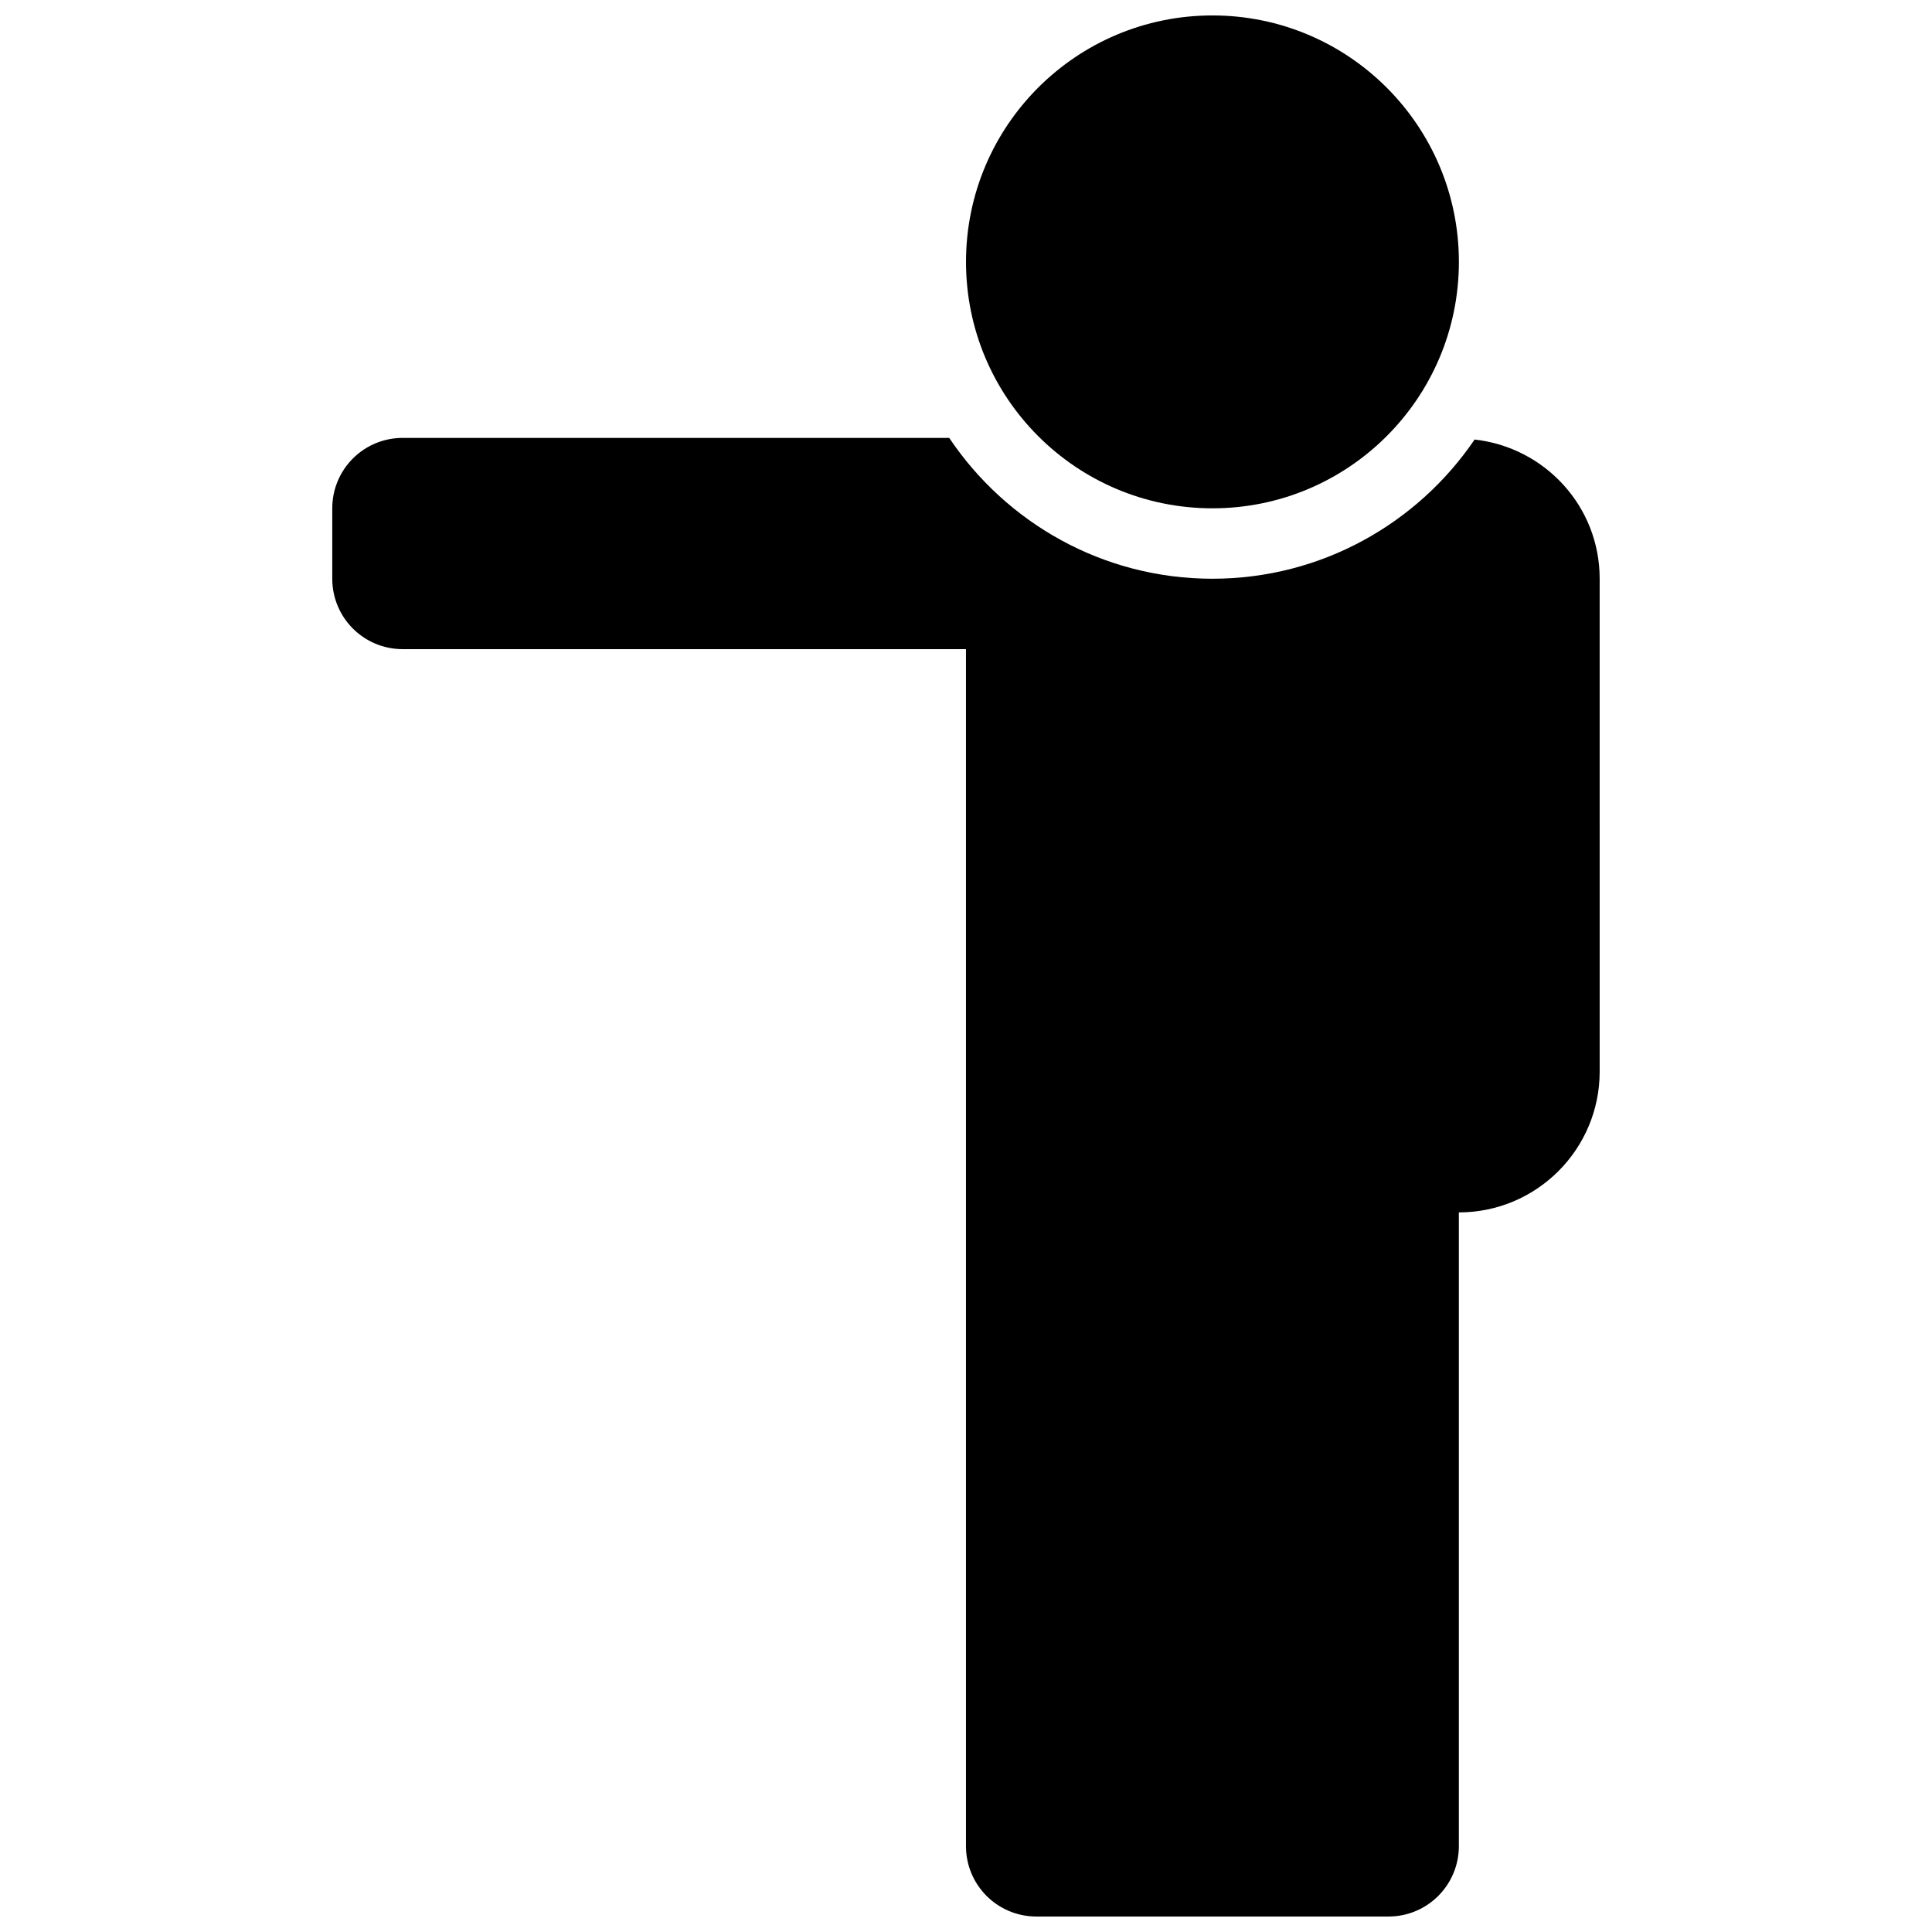
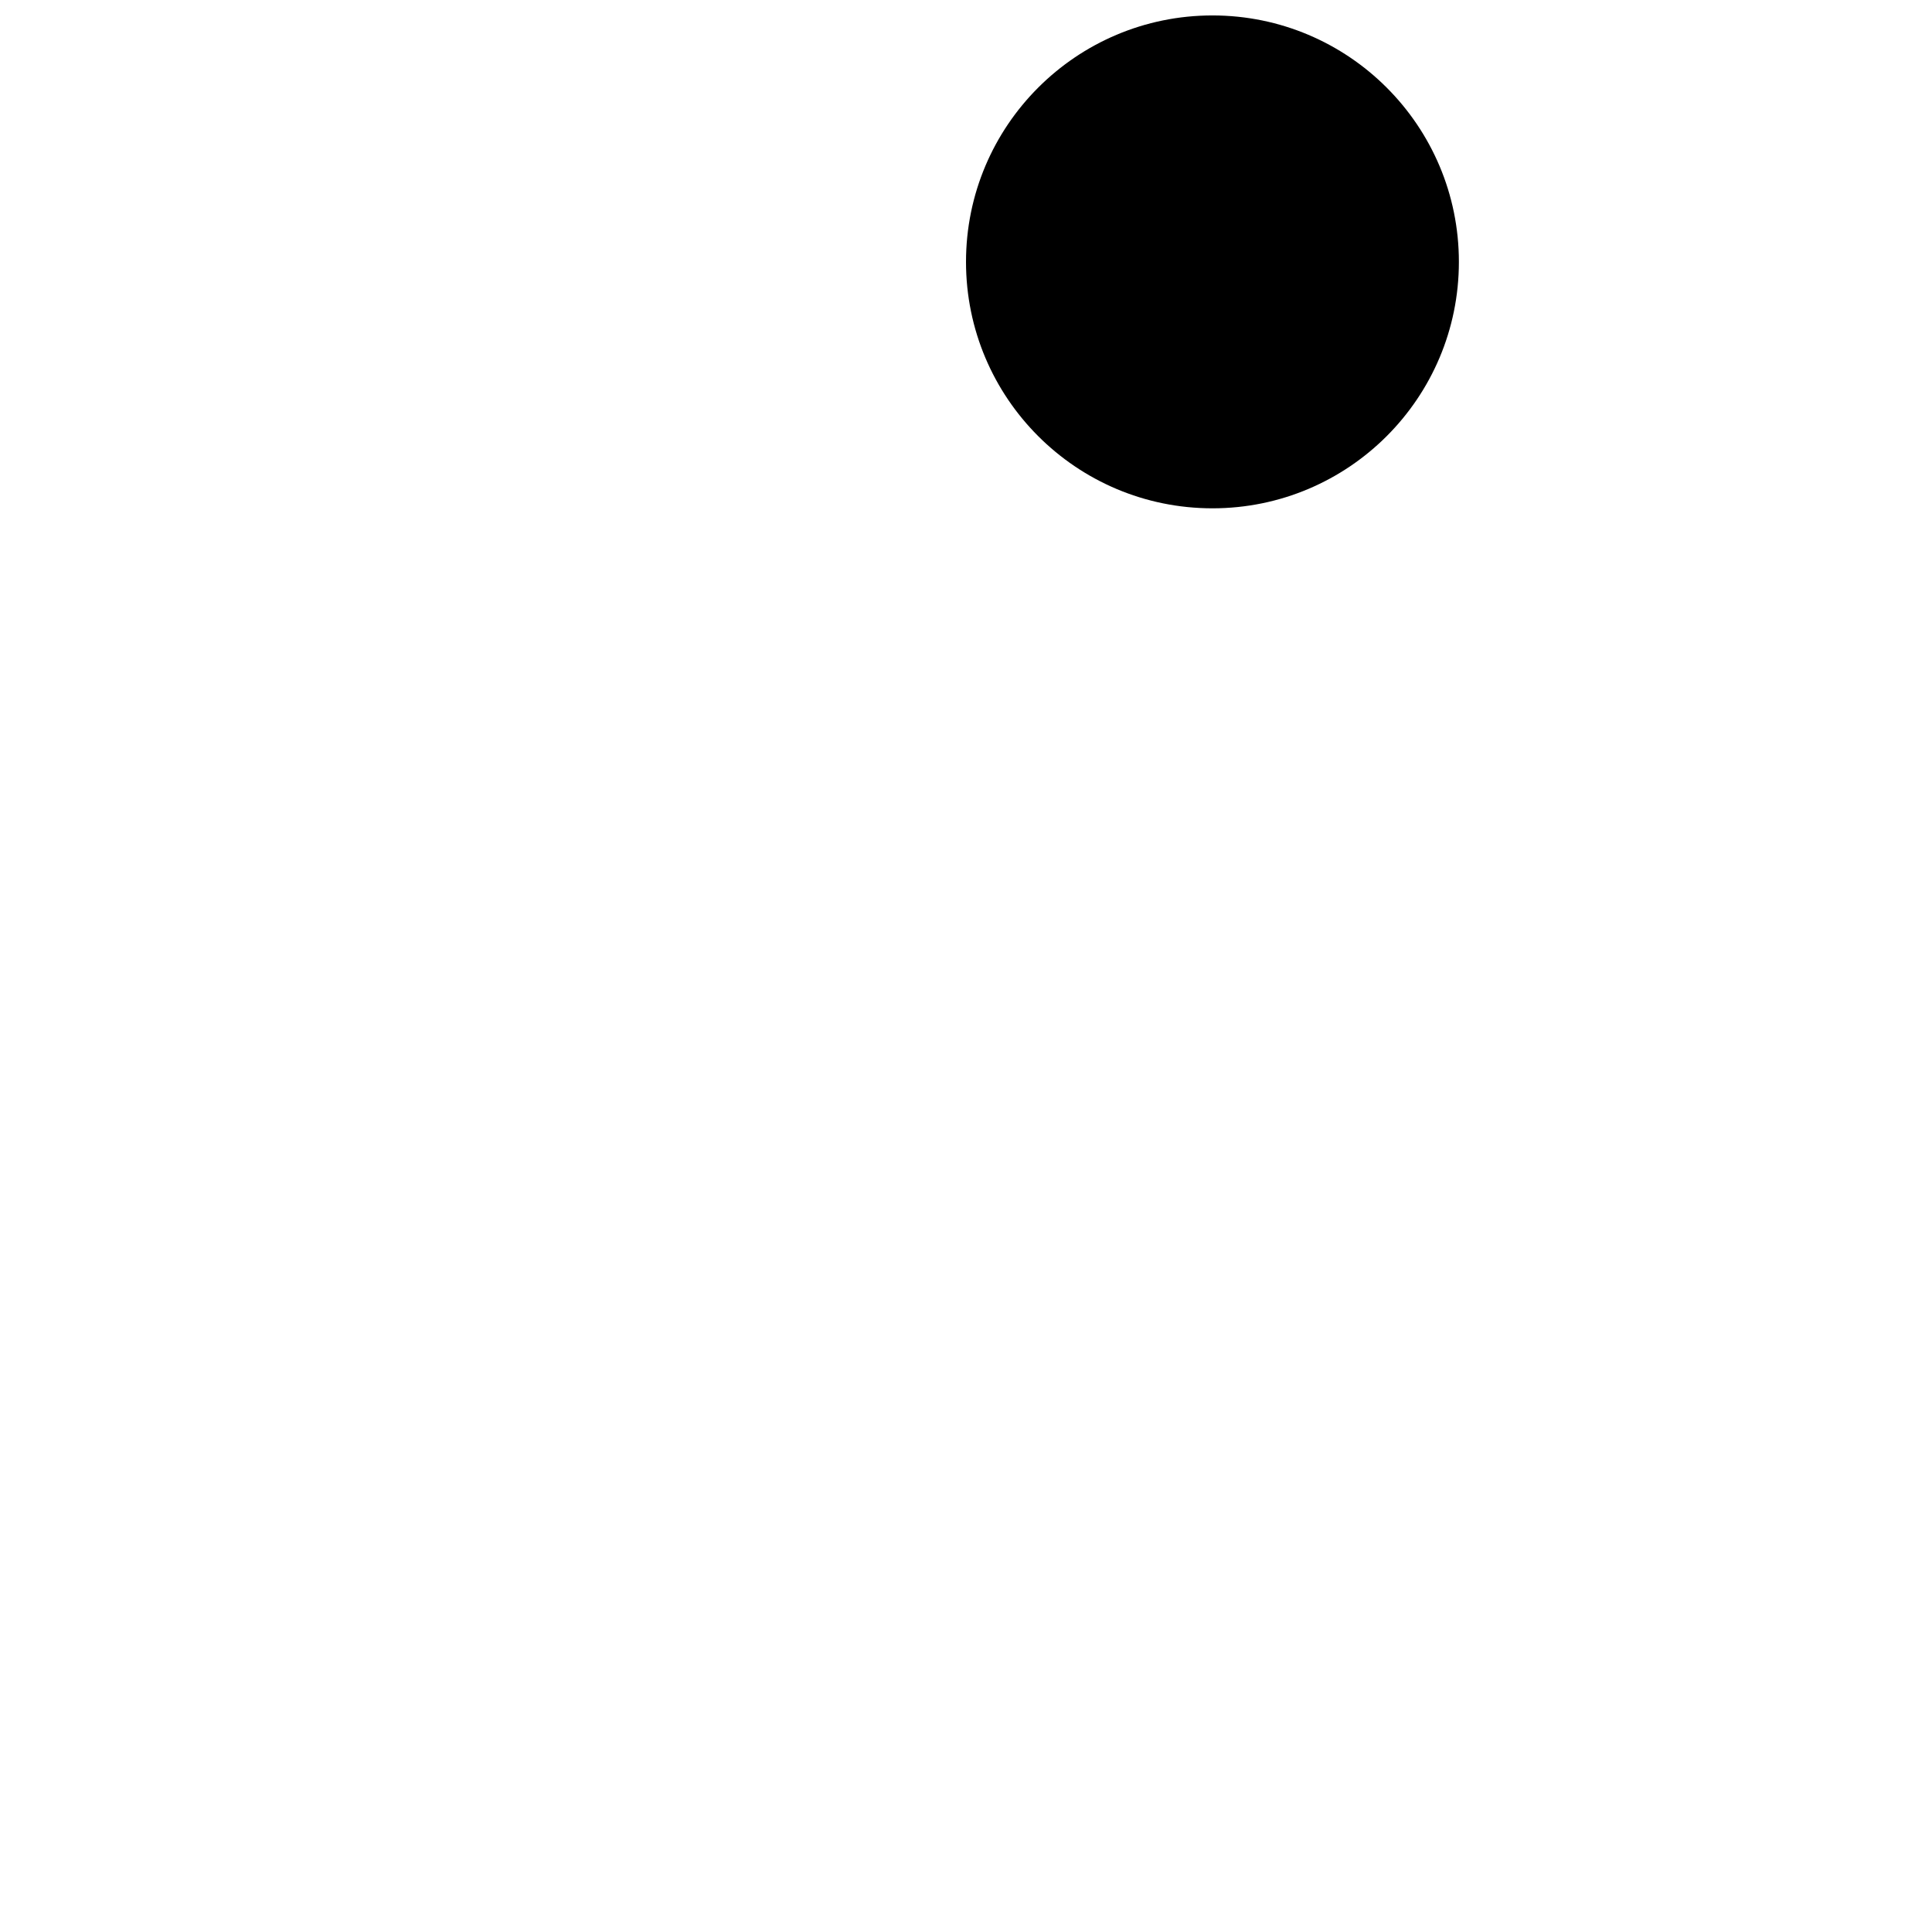
<svg xmlns="http://www.w3.org/2000/svg" width="800px" height="800px" version="1.1" viewBox="144 144 512 512">
  <defs>
    <clipPath id="b">
-       <path d="m232 260h336v391.9h-336z" />
-     </clipPath>
+       </clipPath>
    <clipPath id="a">
      <path d="m400 148.09h131v130.91h-131z" />
    </clipPath>
  </defs>
  <g>
    <g clip-path="url(#b)">
-       <path d="m567.93 297.37c0-19.184-14.516-34.801-33.141-36.891-15.113 22.242-40.621 36.891-69.484 36.891-29.055 0-54.672-14.836-69.75-37.32h-144.84c-10.32 0-18.66 8.34-18.66 18.66v18.66c0 10.32 8.34 18.66 18.66 18.66h149.28v317.21c0 10.32 8.34 18.66 18.66 18.66h93.297c10.32 0 18.66-8.34 18.66-18.66v-167.94c20.602 0 37.32-16.719 37.32-37.32z" />
-     </g>
+       </g>
    <g clip-path="url(#a)">
      <path d="m530.62 213.4c0 36.07-29.242 65.309-65.309 65.309-36.07 0-65.309-29.238-65.309-65.309 0-36.07 29.238-65.309 65.309-65.309 36.066 0 65.309 29.238 65.309 65.309" />
    </g>
  </g>
</svg>